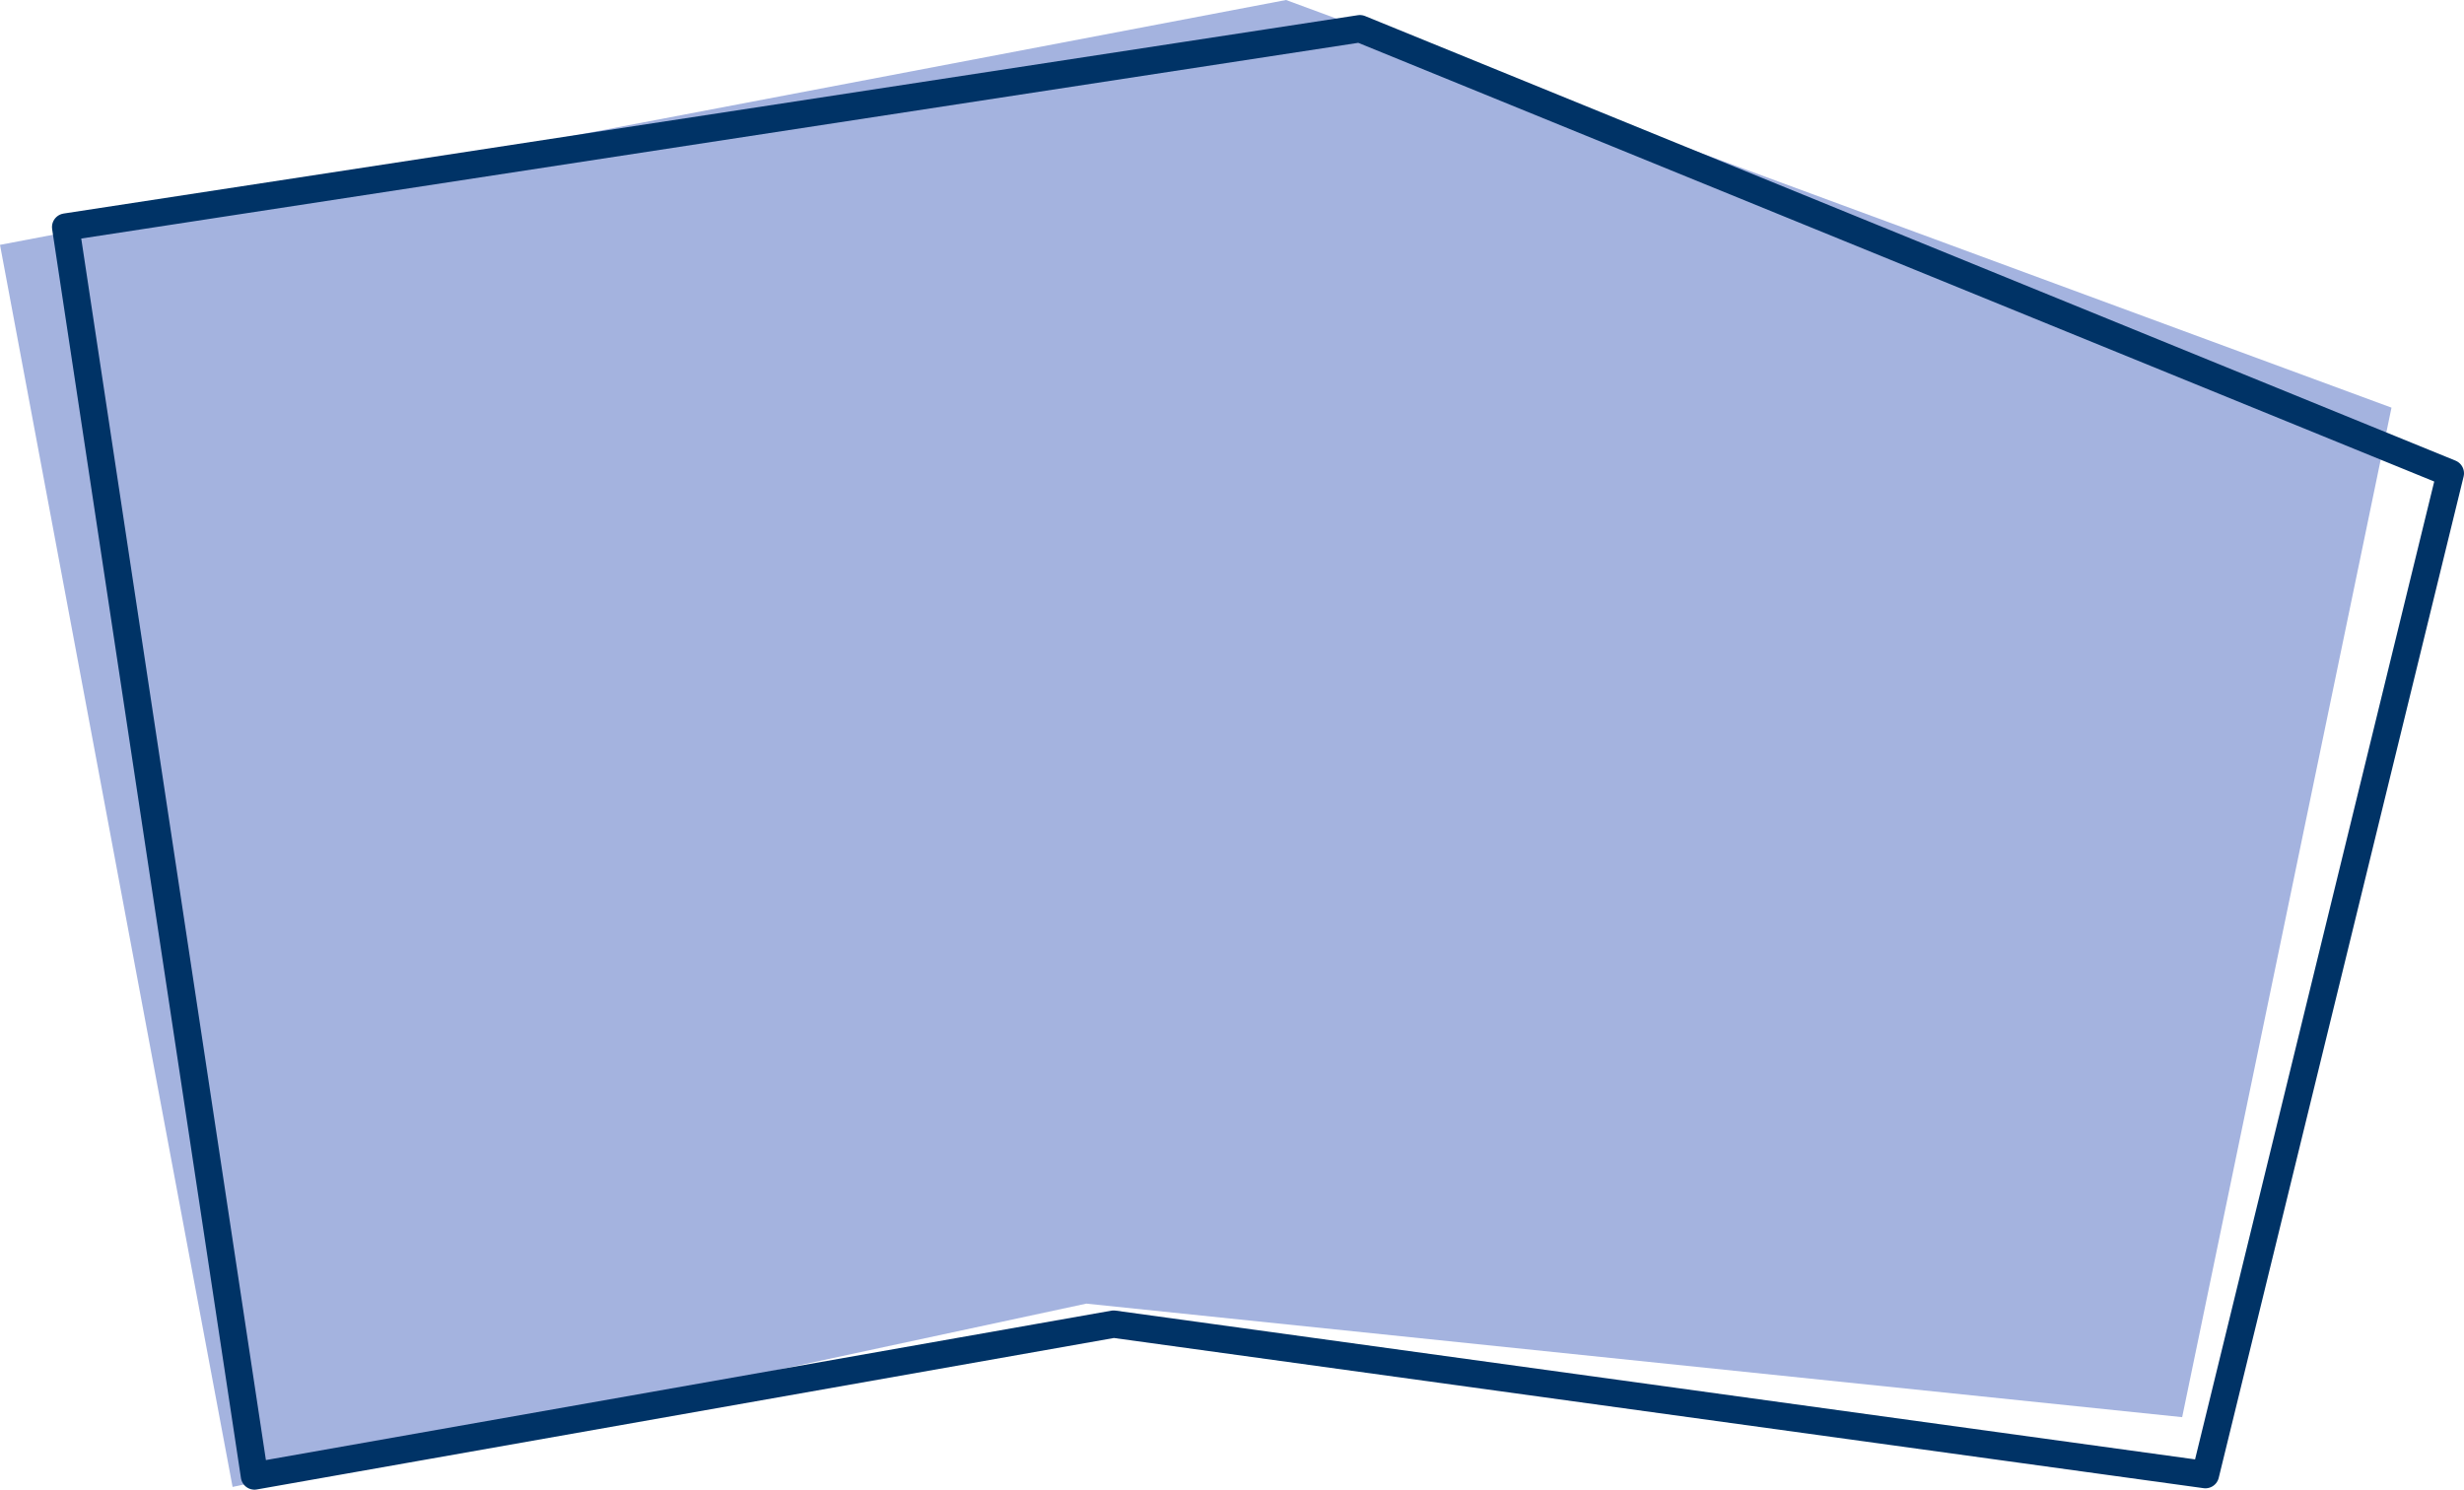
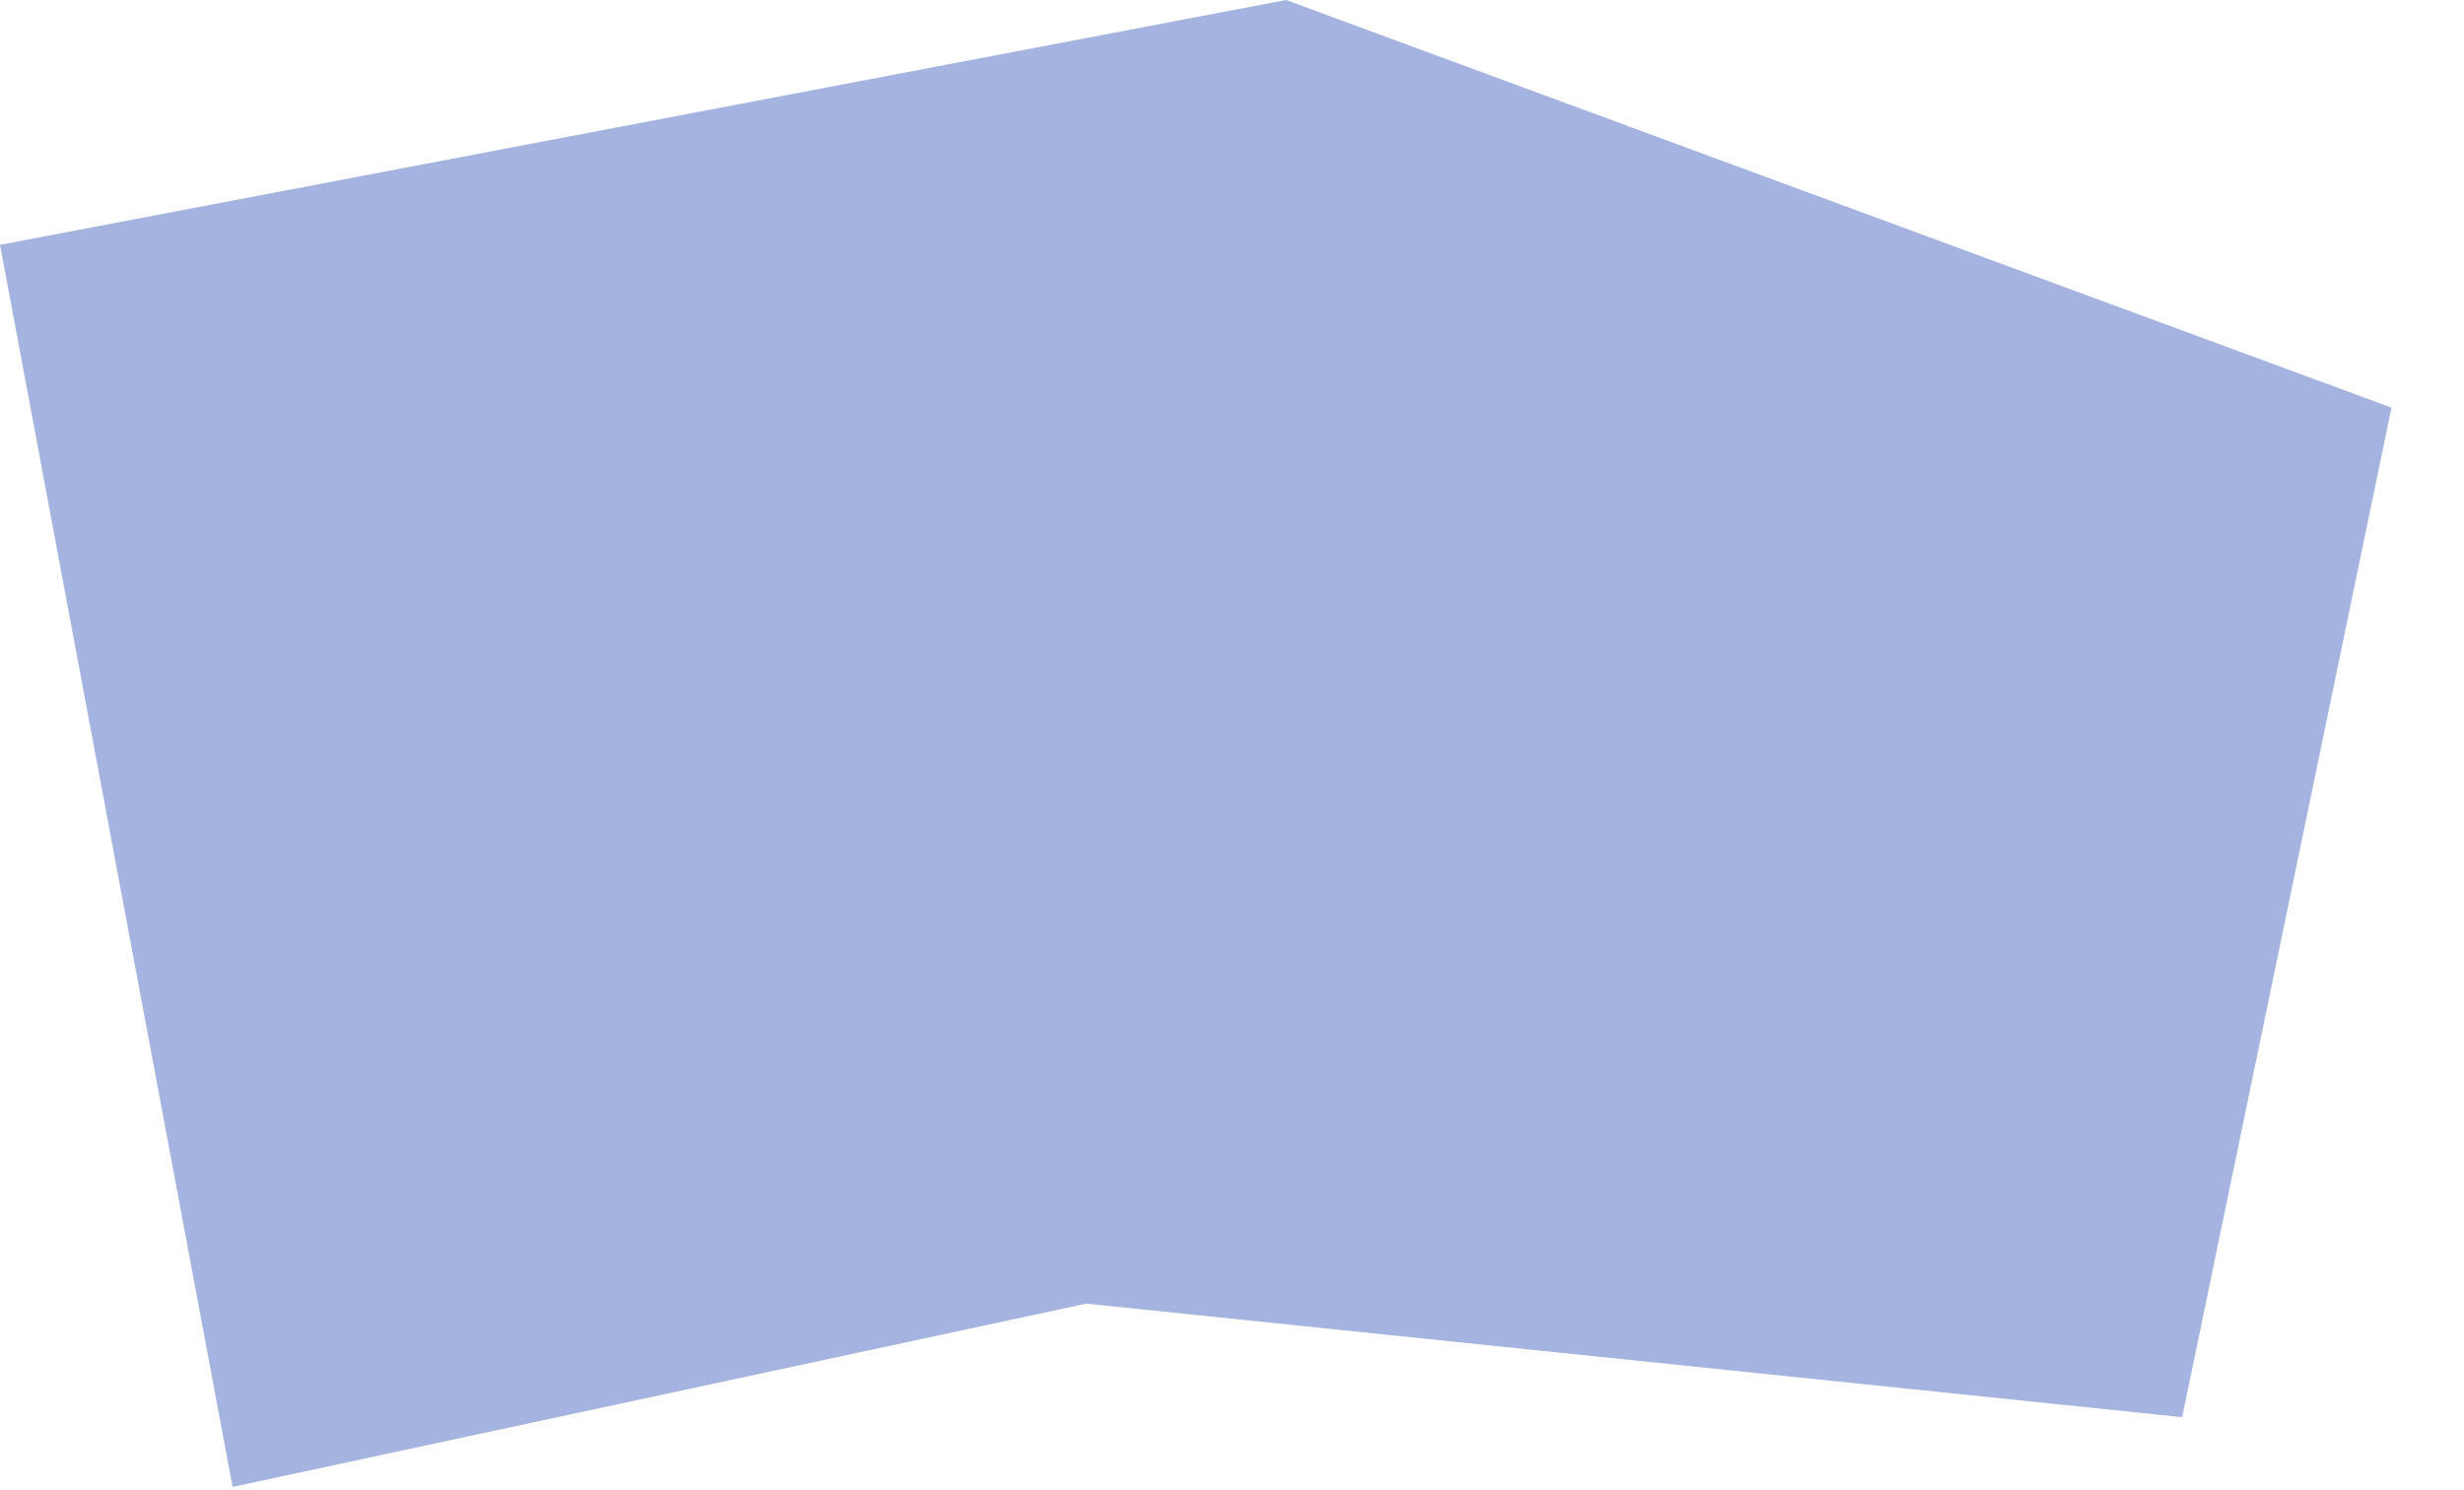
<svg xmlns="http://www.w3.org/2000/svg" height="54.45px" width="90.05px">
  <g transform="matrix(1.0, 0.0, 0.0, 1.0, 44.75, 27.15)">
    <path d="M35.0 24.65 L-5.05 20.5 -36.25 27.2 -44.75 -18.2 2.25 -27.15 42.65 -12.25 35.0 24.65" fill="#a4b3df" fill-rule="evenodd" stroke="none" />
-     <path d="M35.85 26.75 L-4.05 21.25 -35.45 26.8 -42.35 -18.85 4.95 -26.1 44.8 -9.85 35.85 26.75 Z" fill="none" stroke="#003366" stroke-linecap="round" stroke-linejoin="round" stroke-width="1.0" />
  </g>
</svg>